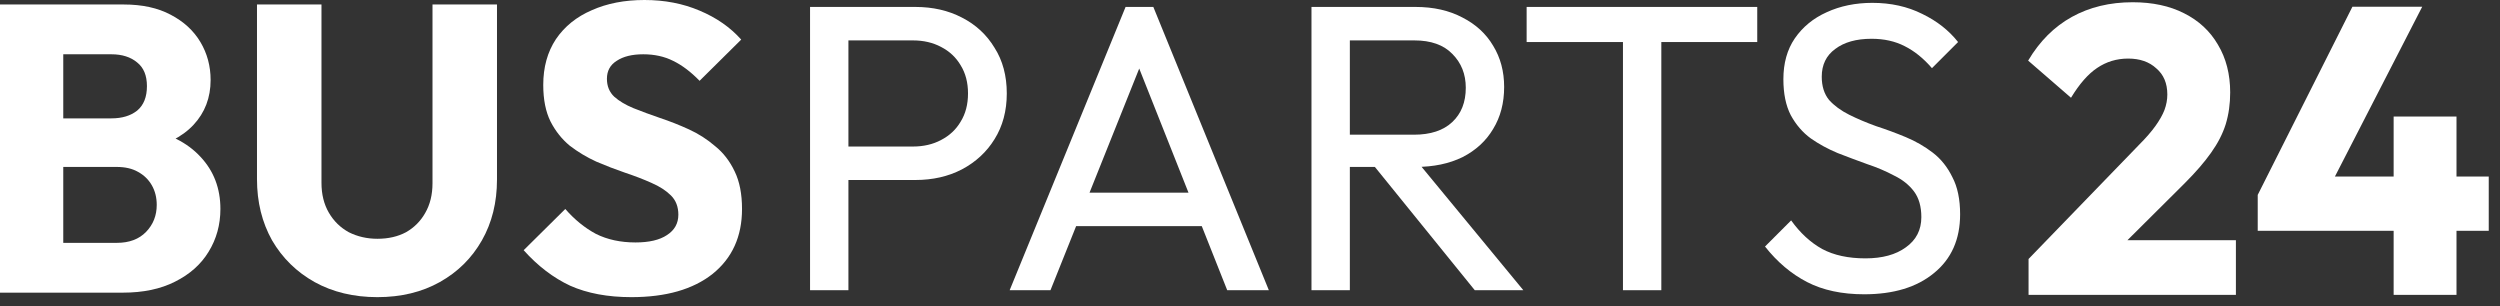
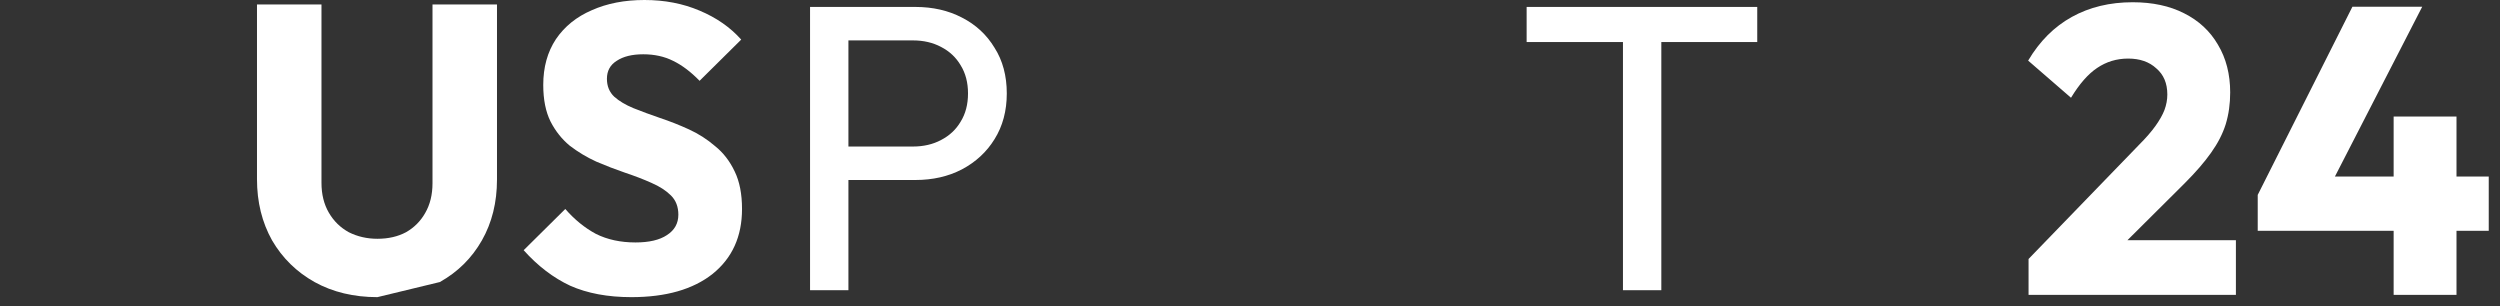
<svg xmlns="http://www.w3.org/2000/svg" width="147" height="18" viewBox="0 0 147 18" fill="none">
  <rect x="0" y="0" width="147" height="18" fill="#333333" stroke="none" />
  <path d="M37.127 17.472C35.735 17.472 34.535 17.248 33.527 16.8C32.535 16.336 31.623 15.64 30.791 14.712L33.239 12.288C33.783 12.912 34.383 13.4 35.039 13.752C35.711 14.088 36.487 14.256 37.367 14.256C38.167 14.256 38.783 14.112 39.215 13.824C39.663 13.536 39.887 13.136 39.887 12.624C39.887 12.16 39.743 11.784 39.455 11.496C39.167 11.208 38.783 10.96 38.303 10.752C37.839 10.544 37.319 10.344 36.743 10.152C36.183 9.96 35.623 9.744 35.063 9.504C34.503 9.248 33.983 8.936 33.503 8.568C33.039 8.184 32.663 7.712 32.375 7.152C32.087 6.576 31.943 5.856 31.943 4.992C31.943 3.952 32.191 3.056 32.687 2.304C33.199 1.552 33.903 0.984 34.799 0.6C35.695 0.2 36.727 0 37.895 0C39.079 0 40.159 0.208 41.135 0.624C42.127 1.04 42.943 1.608 43.583 2.328L41.135 4.752C40.623 4.224 40.103 3.832 39.575 3.576C39.063 3.32 38.479 3.192 37.823 3.192C37.167 3.192 36.647 3.32 36.263 3.576C35.879 3.816 35.687 4.168 35.687 4.632C35.687 5.064 35.831 5.416 36.119 5.688C36.407 5.944 36.783 6.168 37.247 6.36C37.727 6.552 38.247 6.744 38.807 6.936C39.383 7.128 39.951 7.352 40.511 7.608C41.071 7.864 41.583 8.192 42.047 8.592C42.527 8.976 42.911 9.472 43.199 10.08C43.487 10.672 43.631 11.408 43.631 12.288C43.631 13.904 43.055 15.176 41.903 16.104C40.751 17.016 39.159 17.472 37.127 17.472Z" fill="white" />
-   <path d="M22.191 17.472C20.799 17.472 19.567 17.176 18.495 16.584C17.439 15.992 16.607 15.176 15.999 14.136C15.407 13.08 15.111 11.88 15.111 10.536V0.264H18.903V10.752C18.903 11.424 19.047 12.008 19.335 12.504C19.623 13 20.015 13.384 20.511 13.656C21.023 13.912 21.583 14.04 22.191 14.04C22.831 14.04 23.391 13.912 23.871 13.656C24.351 13.384 24.727 13.008 24.999 12.528C25.287 12.032 25.431 11.448 25.431 10.776V0.264H29.223V10.56C29.223 11.904 28.927 13.096 28.335 14.136C27.743 15.176 26.919 15.992 25.863 16.584C24.807 17.176 23.583 17.472 22.191 17.472Z" fill="white" />
-   <path d="M2.88 17.208V14.28H6.864C7.6 14.28 8.176 14.064 8.592 13.632C9.008 13.2 9.216 12.672 9.216 12.048C9.216 11.616 9.12 11.232 8.928 10.896C8.736 10.56 8.464 10.296 8.112 10.104C7.776 9.912 7.36 9.816 6.864 9.816H2.88V6.96H6.552C7.176 6.96 7.68 6.808 8.064 6.504C8.448 6.184 8.64 5.704 8.64 5.064C8.64 4.44 8.448 3.976 8.064 3.672C7.68 3.352 7.176 3.192 6.552 3.192H2.88V0.264H7.272C8.36 0.264 9.28 0.464 10.032 0.864C10.8 1.264 11.384 1.8 11.784 2.472C12.184 3.144 12.384 3.888 12.384 4.704C12.384 5.744 12.048 6.624 11.376 7.344C10.704 8.064 9.712 8.56 8.4 8.832L8.496 7.56C9.92 7.832 11.016 8.384 11.784 9.216C12.568 10.048 12.96 11.072 12.96 12.288C12.96 13.216 12.728 14.056 12.264 14.808C11.816 15.544 11.16 16.128 10.296 16.56C9.448 16.992 8.424 17.208 7.224 17.208H2.88ZM0 17.208V0.264H3.72V17.208H0Z" fill="white" />
-   <path d="M109.615 17.304C108.303 17.304 107.183 17.064 106.255 16.584C105.327 16.104 104.503 15.408 103.783 14.496L105.319 12.96C105.847 13.696 106.455 14.256 107.143 14.64C107.831 15.008 108.679 15.192 109.687 15.192C110.679 15.192 111.471 14.976 112.063 14.544C112.671 14.112 112.975 13.52 112.975 12.768C112.975 12.144 112.831 11.64 112.543 11.256C112.255 10.872 111.863 10.56 111.367 10.32C110.887 10.064 110.359 9.84 109.783 9.648C109.207 9.44 108.631 9.224 108.055 9C107.479 8.76 106.951 8.472 106.471 8.136C105.991 7.784 105.599 7.328 105.295 6.768C105.007 6.208 104.863 5.504 104.863 4.656C104.863 3.712 105.087 2.912 105.535 2.256C105.999 1.584 106.623 1.072 107.407 0.72C108.207 0.352 109.103 0.168 110.095 0.168C111.183 0.168 112.159 0.384 113.023 0.816C113.887 1.232 114.591 1.784 115.135 2.472L113.599 4.008C113.103 3.432 112.567 3 111.991 2.712C111.431 2.424 110.783 2.28 110.047 2.28C109.151 2.28 108.439 2.48 107.911 2.88C107.383 3.264 107.119 3.808 107.119 4.512C107.119 5.072 107.263 5.528 107.551 5.88C107.855 6.216 108.247 6.504 108.727 6.744C109.207 6.984 109.735 7.208 110.311 7.416C110.903 7.608 111.487 7.824 112.063 8.064C112.639 8.304 113.167 8.608 113.647 8.976C114.127 9.344 114.511 9.824 114.799 10.416C115.103 10.992 115.255 11.72 115.255 12.6C115.255 14.072 114.743 15.224 113.719 16.056C112.711 16.888 111.343 17.304 109.615 17.304Z" fill="white" />
+   <path d="M22.191 17.472C20.799 17.472 19.567 17.176 18.495 16.584C17.439 15.992 16.607 15.176 15.999 14.136C15.407 13.08 15.111 11.88 15.111 10.536V0.264H18.903V10.752C18.903 11.424 19.047 12.008 19.335 12.504C19.623 13 20.015 13.384 20.511 13.656C21.023 13.912 21.583 14.04 22.191 14.04C22.831 14.04 23.391 13.912 23.871 13.656C24.351 13.384 24.727 13.008 24.999 12.528C25.287 12.032 25.431 11.448 25.431 10.776V0.264H29.223V10.56C29.223 11.904 28.927 13.096 28.335 14.136C27.743 15.176 26.919 15.992 25.863 16.584Z" fill="white" />
  <path d="M95.43 17.064V0.888H97.686V17.064H95.43ZM89.766 2.472V0.408H103.326V2.472H89.766Z" fill="white" />
-   <path d="M78.627 9.816V7.92H83.139C84.115 7.92 84.868 7.672 85.395 7.176C85.924 6.68 86.188 6.008 86.188 5.16C86.188 4.36 85.924 3.696 85.395 3.168C84.883 2.64 84.139 2.376 83.163 2.376H78.627V0.408H83.236C84.291 0.408 85.212 0.616 85.996 1.032C86.779 1.432 87.379 1.984 87.796 2.688C88.228 3.392 88.444 4.2 88.444 5.112C88.444 6.056 88.228 6.88 87.796 7.584C87.379 8.288 86.779 8.84 85.996 9.24C85.212 9.624 84.291 9.816 83.236 9.816H78.627ZM77.115 17.064V0.408H79.371V17.064H77.115ZM86.716 17.064L80.668 9.6L82.803 8.856L89.572 17.064H86.716Z" fill="white" />
-   <path d="M59.368 17.064L66.184 0.408H67.816L74.608 17.064H72.16L66.568 2.976H67.408L61.768 17.064H59.368ZM62.608 13.296V11.328H71.368V13.296H62.608Z" fill="white" />
  <path d="M49.143 10.584V8.616H53.679C54.303 8.616 54.855 8.488 55.335 8.232C55.831 7.976 56.215 7.616 56.487 7.152C56.775 6.688 56.919 6.136 56.919 5.496C56.919 4.856 56.775 4.304 56.487 3.84C56.215 3.376 55.831 3.016 55.335 2.76C54.855 2.504 54.303 2.376 53.679 2.376H49.143V0.408H53.823C54.847 0.408 55.759 0.616 56.559 1.032C57.375 1.448 58.015 2.04 58.479 2.808C58.959 3.56 59.199 4.456 59.199 5.496C59.199 6.52 58.959 7.416 58.479 8.184C58.015 8.936 57.375 9.528 56.559 9.96C55.759 10.376 54.847 10.584 53.823 10.584H49.143ZM47.631 17.064V0.408H49.887V17.064H47.631Z" fill="white" />
  <path d="M132.754 11.46L138.322 0.396H142.426L136.738 11.46H132.754ZM132.754 13.572V11.46L134.002 10.38H146.338V13.572H132.754ZM140.746 17.34V6.852H144.442V17.34H140.746Z" fill="white" />
  <path d="M119.279 15.228L125.783 8.508C126.183 8.108 126.503 7.74 126.743 7.404C126.983 7.068 127.159 6.756 127.271 6.468C127.383 6.164 127.439 5.86 127.439 5.556C127.439 4.9 127.223 4.388 126.791 4.02C126.375 3.636 125.823 3.444 125.135 3.444C124.463 3.444 123.855 3.628 123.311 3.996C122.783 4.348 122.271 4.932 121.775 5.748L119.255 3.564C119.927 2.428 120.783 1.572 121.823 0.996C122.863 0.42 124.055 0.132 125.399 0.132C126.567 0.132 127.575 0.348 128.423 0.78C129.287 1.212 129.951 1.828 130.415 2.628C130.895 3.428 131.135 4.364 131.135 5.436C131.135 6.108 131.047 6.732 130.871 7.308C130.695 7.868 130.407 8.428 130.007 8.988C129.623 9.532 129.103 10.132 128.447 10.788L123.935 15.276L119.279 15.228ZM119.279 17.34V15.228L122.471 14.124H131.471V17.34H119.279Z" fill="white" />
</svg>